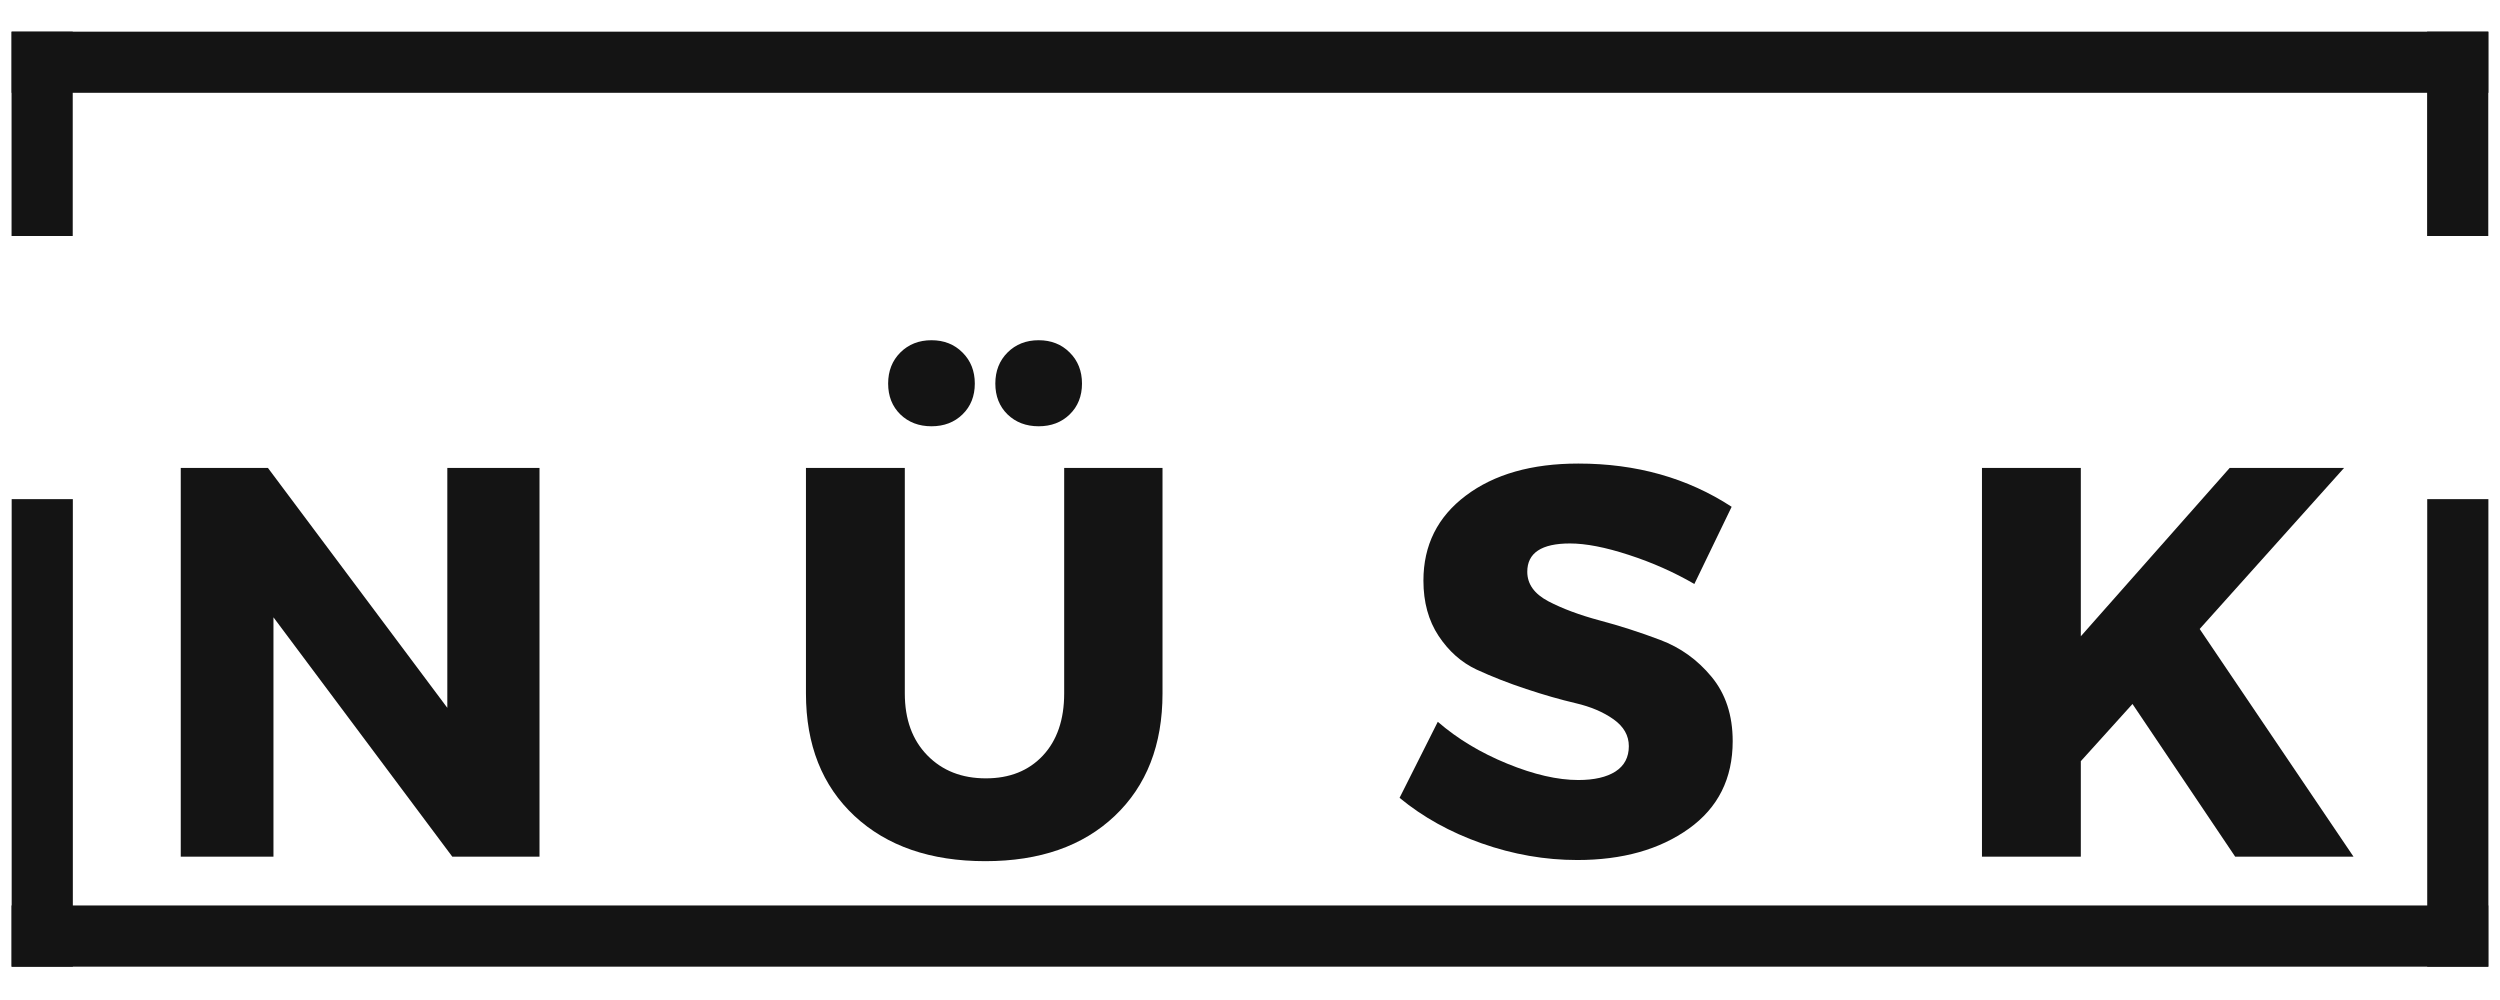
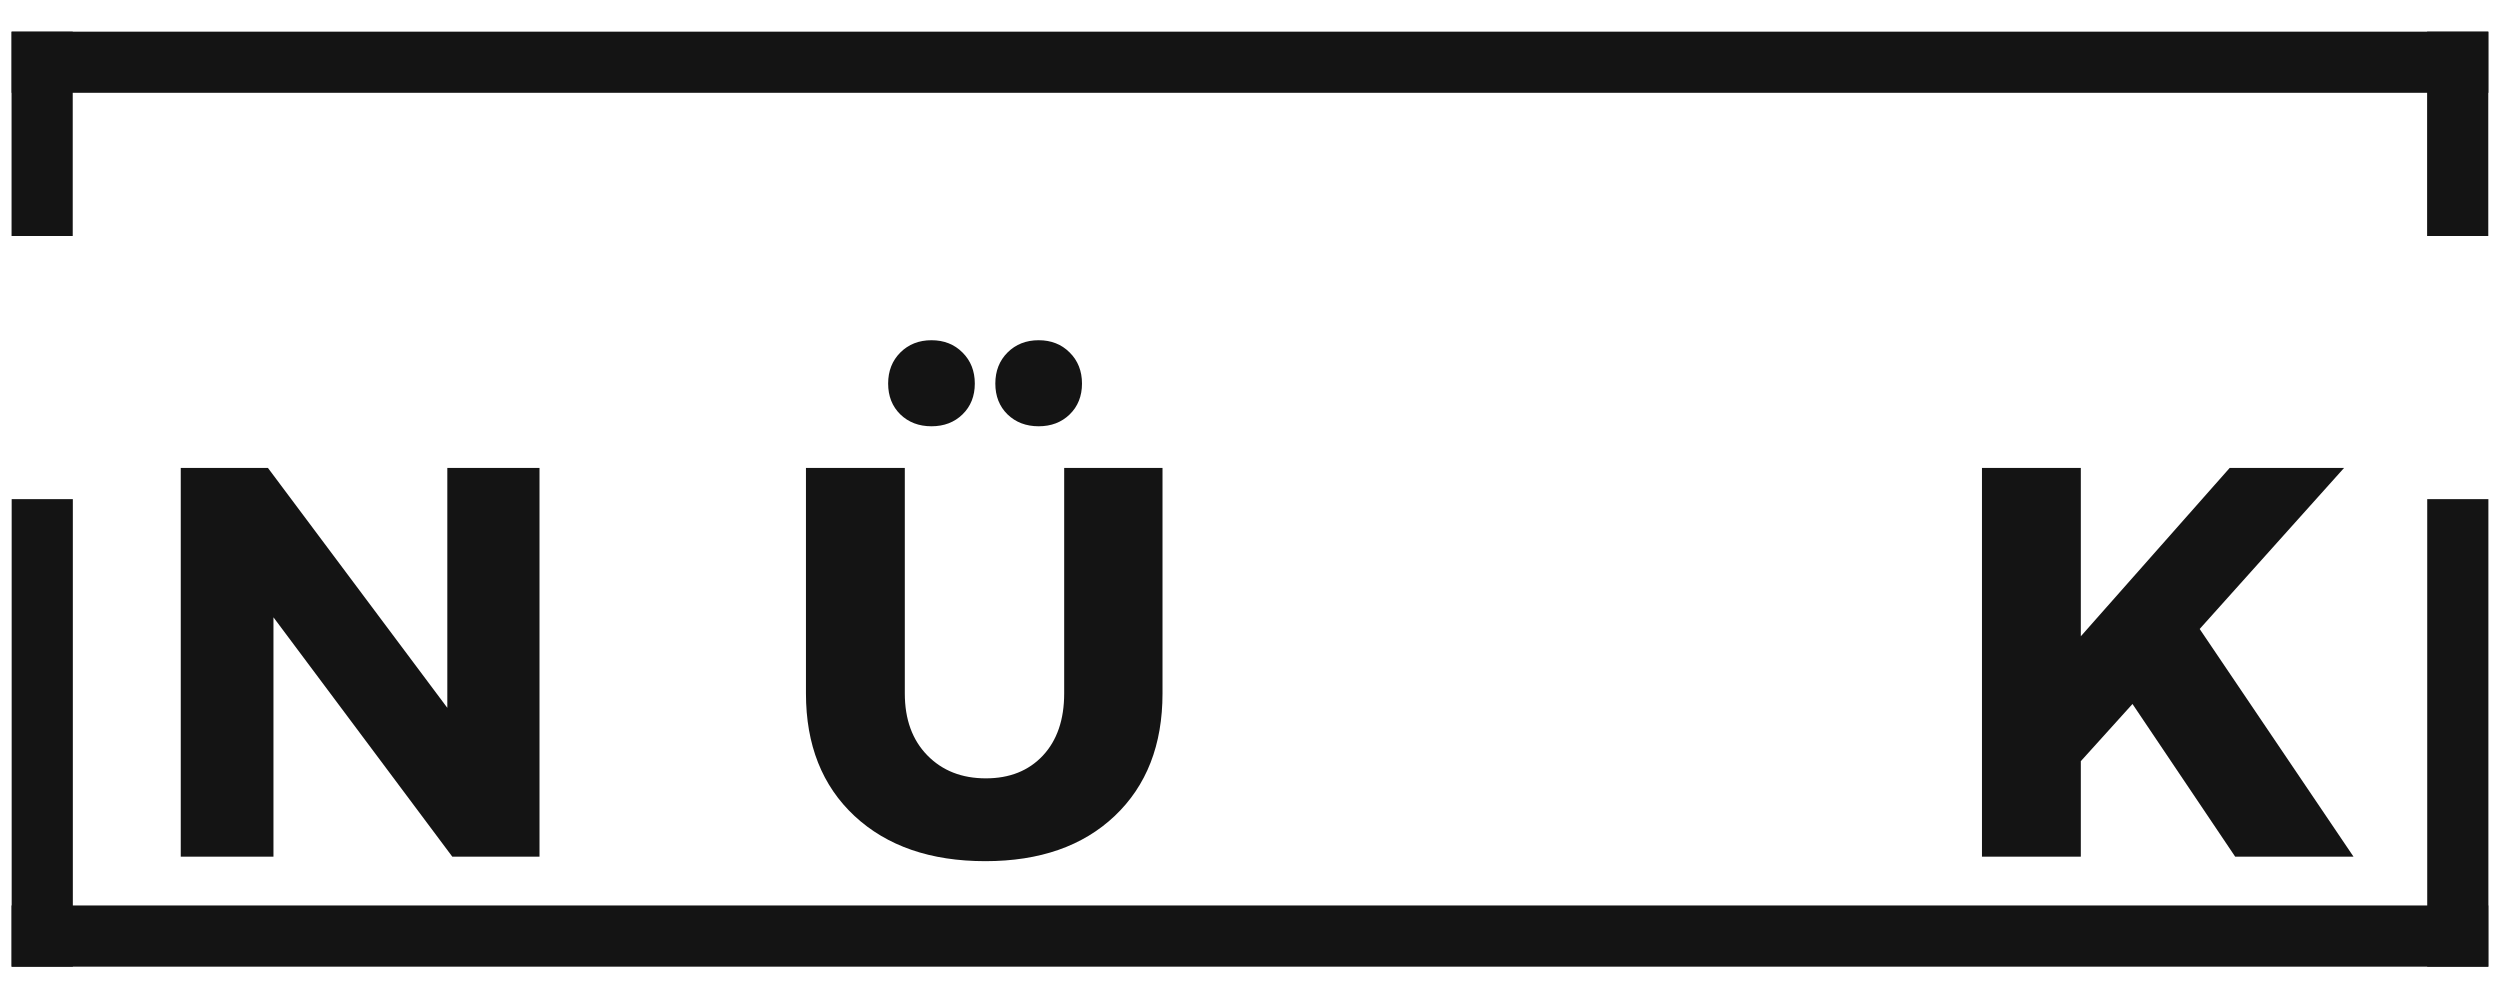
<svg xmlns="http://www.w3.org/2000/svg" width="500" zoomAndPan="magnify" viewBox="0 0 375 150" height="200" preserveAspectRatio="xMidYMid meet" version="1.0">
  <defs>
    <g />
    <clipPath id="a61a211cec">
      <path d="M 1.746 4.746 L 373.254 4.746 L 373.254 13.922 L 1.746 13.922 Z M 1.746 4.746 " clip-rule="nonzero" />
    </clipPath>
    <clipPath id="0e5087ce6c">
      <path d="M 1.734 4.746 L 10.91 4.746 L 10.91 35.402 L 1.734 35.402 Z M 1.734 4.746 " clip-rule="nonzero" />
    </clipPath>
    <clipPath id="4887add5fc">
      <path d="M 1.734 135.82 L 373.242 135.82 L 373.242 144.996 L 1.734 144.996 Z M 1.734 135.82 " clip-rule="nonzero" />
    </clipPath>
    <clipPath id="84651647b1">
      <path d="M 1.75 74.867 L 10.926 74.867 L 10.926 144.996 L 1.75 144.996 Z M 1.75 74.867 " clip-rule="nonzero" />
    </clipPath>
    <clipPath id="3177b6e34a">
      <path d="M 364.082 74.867 L 373.258 74.867 L 373.258 144.996 L 364.082 144.996 Z M 364.082 74.867 " clip-rule="nonzero" />
    </clipPath>
    <clipPath id="446b0ab76e">
      <path d="M 364.066 4.746 L 373.242 4.746 L 373.242 35.402 L 364.066 35.402 Z M 364.066 4.746 " clip-rule="nonzero" />
    </clipPath>
  </defs>
  <g clip-path="url(#a61a211cec)">
    <path fill="#141414" d="M 1.746 4.746 L 373.254 4.746 L 373.254 13.922 L 1.746 13.922 Z M 1.746 4.746 " fill-opacity="1" fill-rule="nonzero" />
  </g>
  <g clip-path="url(#0e5087ce6c)">
    <path fill="#141414" d="M 10.91 4.746 L 10.91 35.402 L 1.734 35.402 L 1.734 4.746 Z M 10.91 4.746 " fill-opacity="1" fill-rule="nonzero" />
  </g>
  <g clip-path="url(#4887add5fc)">
    <path fill="#141414" d="M 373.242 144.996 L 1.734 144.996 L 1.734 135.82 L 373.242 135.82 Z M 373.242 144.996 " fill-opacity="1" fill-rule="nonzero" />
  </g>
  <g clip-path="url(#84651647b1)">
    <path fill="#141414" d="M 1.75 144.996 L 1.75 74.867 L 10.926 74.867 L 10.926 144.996 Z M 1.75 144.996 " fill-opacity="1" fill-rule="nonzero" />
  </g>
  <g clip-path="url(#3177b6e34a)">
    <path fill="#141414" d="M 364.082 144.996 L 364.082 74.867 L 373.258 74.867 L 373.258 144.996 Z M 364.082 144.996 " fill-opacity="1" fill-rule="nonzero" />
  </g>
  <g clip-path="url(#446b0ab76e)">
    <path fill="#141414" d="M 373.242 4.746 L 373.242 35.402 L 364.066 35.402 L 364.066 4.746 Z M 373.242 4.746 " fill-opacity="1" fill-rule="nonzero" />
  </g>
  <g fill="#141414" fill-opacity="1">
    <g transform="translate(21.285, 128.503)">
      <g>
        <path d="M 59.641 0 L 46.562 0 L 19.734 -35.906 L 19.734 0 L 5.828 0 L 5.828 -58.312 L 18.906 -58.312 L 45.812 -22.328 L 45.812 -58.312 L 59.641 -58.312 Z M 59.641 0 " />
      </g>
    </g>
  </g>
  <g fill="#141414" fill-opacity="1">
    <g transform="translate(91.745, 128.503)">
      <g />
    </g>
  </g>
  <g fill="#141414" fill-opacity="1">
    <g transform="translate(116.065, 128.503)">
      <g>
        <path d="M 18.984 -75.625 C 20.211 -76.852 21.77 -77.469 23.656 -77.469 C 25.539 -77.469 27.094 -76.852 28.312 -75.625 C 29.539 -74.406 30.156 -72.852 30.156 -70.969 C 30.156 -69.082 29.539 -67.539 28.312 -66.344 C 27.094 -65.156 25.539 -64.562 23.656 -64.562 C 21.77 -64.562 20.211 -65.156 18.984 -66.344 C 17.766 -67.539 17.156 -69.082 17.156 -70.969 C 17.156 -72.852 17.766 -74.406 18.984 -75.625 Z M 35.062 -75.625 C 36.289 -76.852 37.848 -77.469 39.734 -77.469 C 41.617 -77.469 43.172 -76.852 44.391 -75.625 C 45.617 -74.406 46.234 -72.852 46.234 -70.969 C 46.234 -69.082 45.617 -67.539 44.391 -66.344 C 43.172 -65.156 41.617 -64.562 39.734 -64.562 C 37.848 -64.562 36.289 -65.156 35.062 -66.344 C 33.844 -67.539 33.234 -69.082 33.234 -70.969 C 33.234 -72.852 33.844 -74.406 35.062 -75.625 Z M 58.312 -58.312 L 58.312 -24.484 C 58.312 -16.766 55.922 -10.641 51.141 -6.109 C 46.367 -1.586 39.898 0.672 31.734 0.672 C 23.516 0.672 16.973 -1.586 12.109 -6.109 C 7.254 -10.641 4.828 -16.766 4.828 -24.484 L 4.828 -58.312 L 19.656 -58.312 L 19.656 -24.484 C 19.656 -20.598 20.781 -17.504 23.031 -15.203 C 25.281 -12.898 28.207 -11.75 31.812 -11.75 C 35.375 -11.75 38.223 -12.883 40.359 -15.156 C 42.492 -17.438 43.562 -20.547 43.562 -24.484 L 43.562 -58.312 Z M 58.312 -58.312 " />
      </g>
    </g>
  </g>
  <g fill="#141414" fill-opacity="1">
    <g transform="translate(184.193, 128.503)">
      <g />
    </g>
  </g>
  <g fill="#141414" fill-opacity="1">
    <g transform="translate(208.513, 128.503)">
      <g>
-         <path d="M 28.234 -58.969 C 36.953 -58.969 44.617 -56.805 51.234 -52.484 L 45.641 -40.906 C 42.586 -42.676 39.312 -44.129 35.812 -45.266 C 32.312 -46.41 29.367 -46.984 26.984 -46.984 C 22.711 -46.984 20.578 -45.566 20.578 -42.734 C 20.578 -40.898 21.629 -39.426 23.734 -38.312 C 25.848 -37.207 28.414 -36.25 31.438 -35.438 C 34.469 -34.633 37.492 -33.66 40.516 -32.516 C 43.547 -31.379 46.113 -29.535 48.219 -26.984 C 50.332 -24.43 51.391 -21.211 51.391 -17.328 C 51.391 -11.711 49.195 -7.336 44.812 -4.203 C 40.426 -1.066 34.848 0.5 28.078 0.5 C 23.242 0.5 18.461 -0.332 13.734 -2 C 9.016 -3.664 4.91 -5.941 1.422 -8.828 L 7.156 -20.234 C 10.102 -17.68 13.578 -15.586 17.578 -13.953 C 21.578 -12.316 25.129 -11.5 28.234 -11.5 C 30.617 -11.5 32.477 -11.926 33.812 -12.781 C 35.145 -13.645 35.812 -14.91 35.812 -16.578 C 35.812 -18.18 35.047 -19.523 33.516 -20.609 C 31.992 -21.691 30.094 -22.5 27.812 -23.031 C 25.539 -23.562 23.07 -24.27 20.406 -25.156 C 17.738 -26.039 15.266 -27.008 12.984 -28.062 C 10.711 -29.125 8.812 -30.805 7.281 -33.109 C 5.758 -35.41 5 -38.176 5 -41.406 C 5 -46.727 7.125 -50.984 11.375 -54.172 C 15.625 -57.367 21.242 -58.969 28.234 -58.969 Z M 28.234 -58.969 " />
-       </g>
+         </g>
    </g>
  </g>
  <g fill="#141414" fill-opacity="1">
    <g transform="translate(267.147, 128.503)">
      <g />
    </g>
  </g>
  <g fill="#141414" fill-opacity="1">
    <g transform="translate(291.467, 128.503)">
      <g>
        <path d="M 43.812 0 L 28.406 -22.906 L 20.656 -14.328 L 20.656 0 L 5.828 0 L 5.828 -58.312 L 20.656 -58.312 L 20.656 -33.062 L 42.984 -58.312 L 60.141 -58.312 L 38.484 -34.156 L 61.562 0 Z M 43.812 0 " />
      </g>
    </g>
  </g>
</svg>